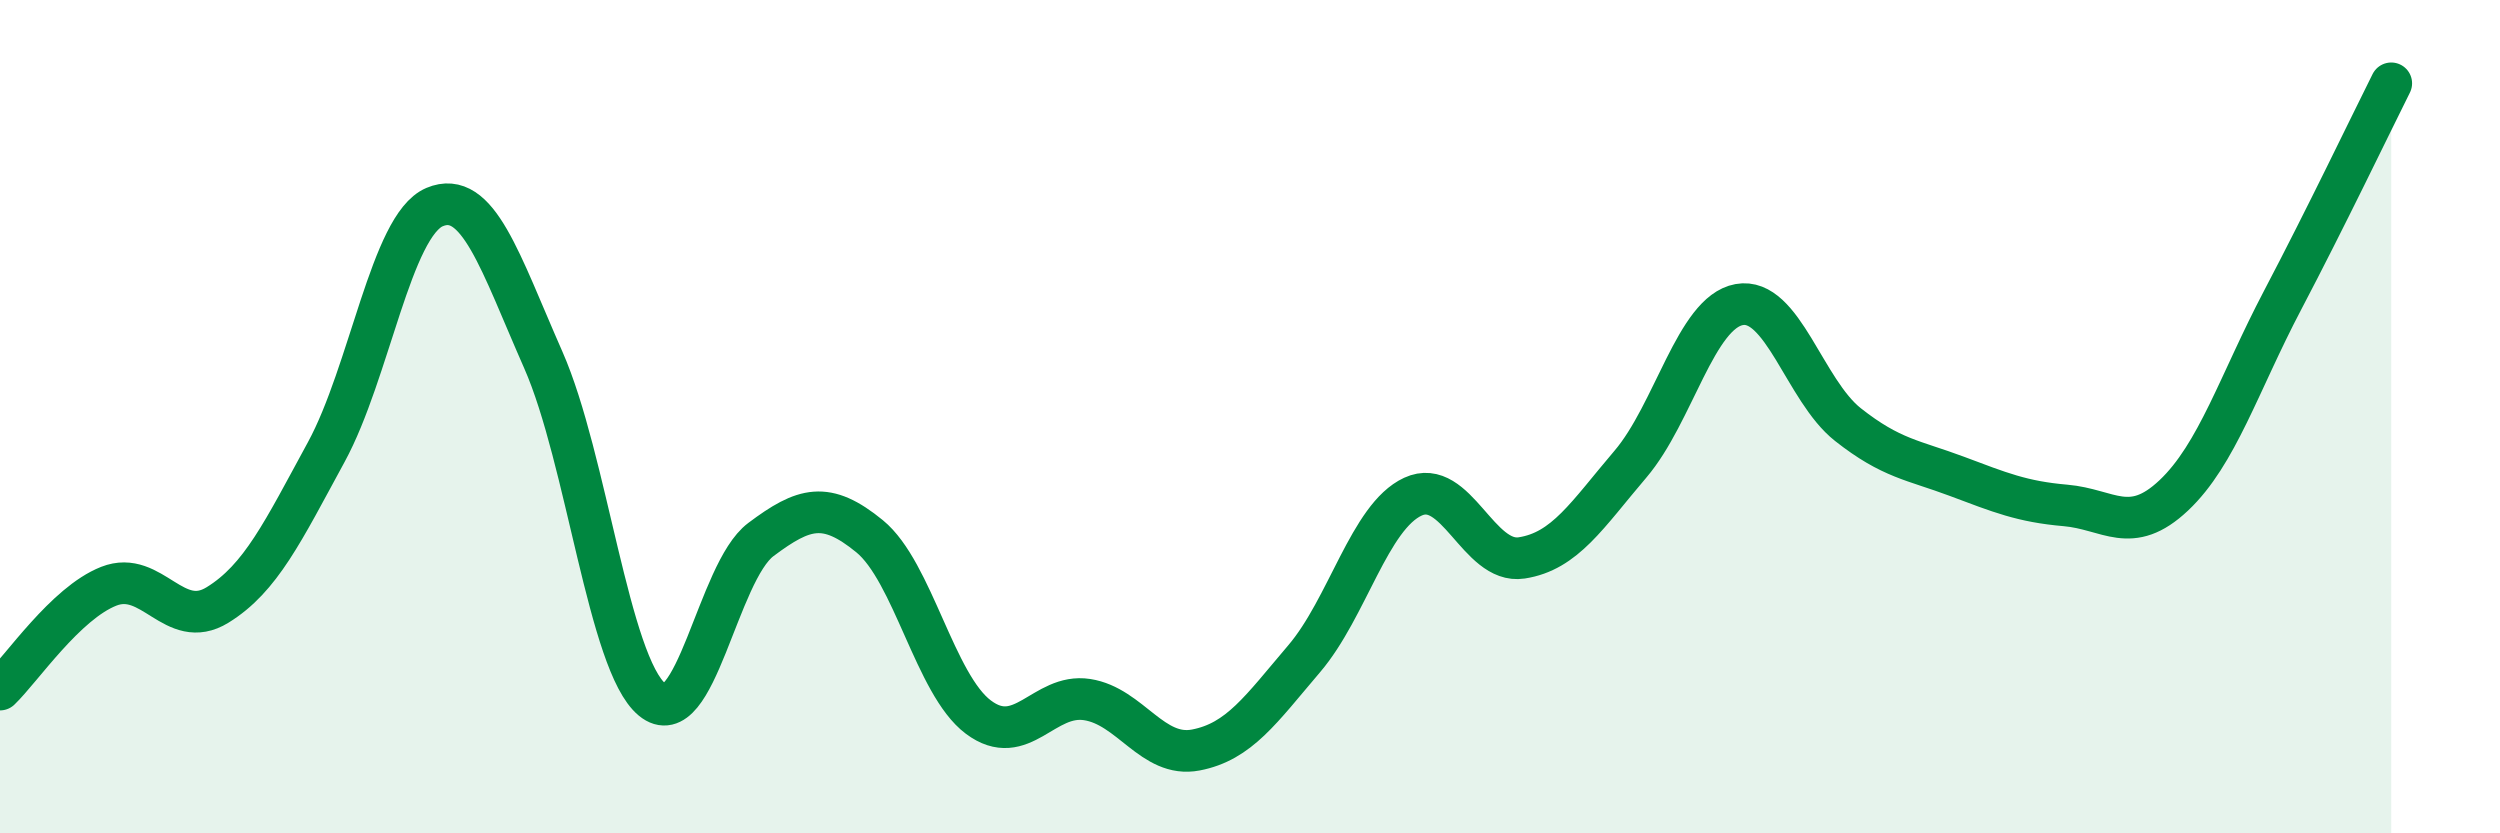
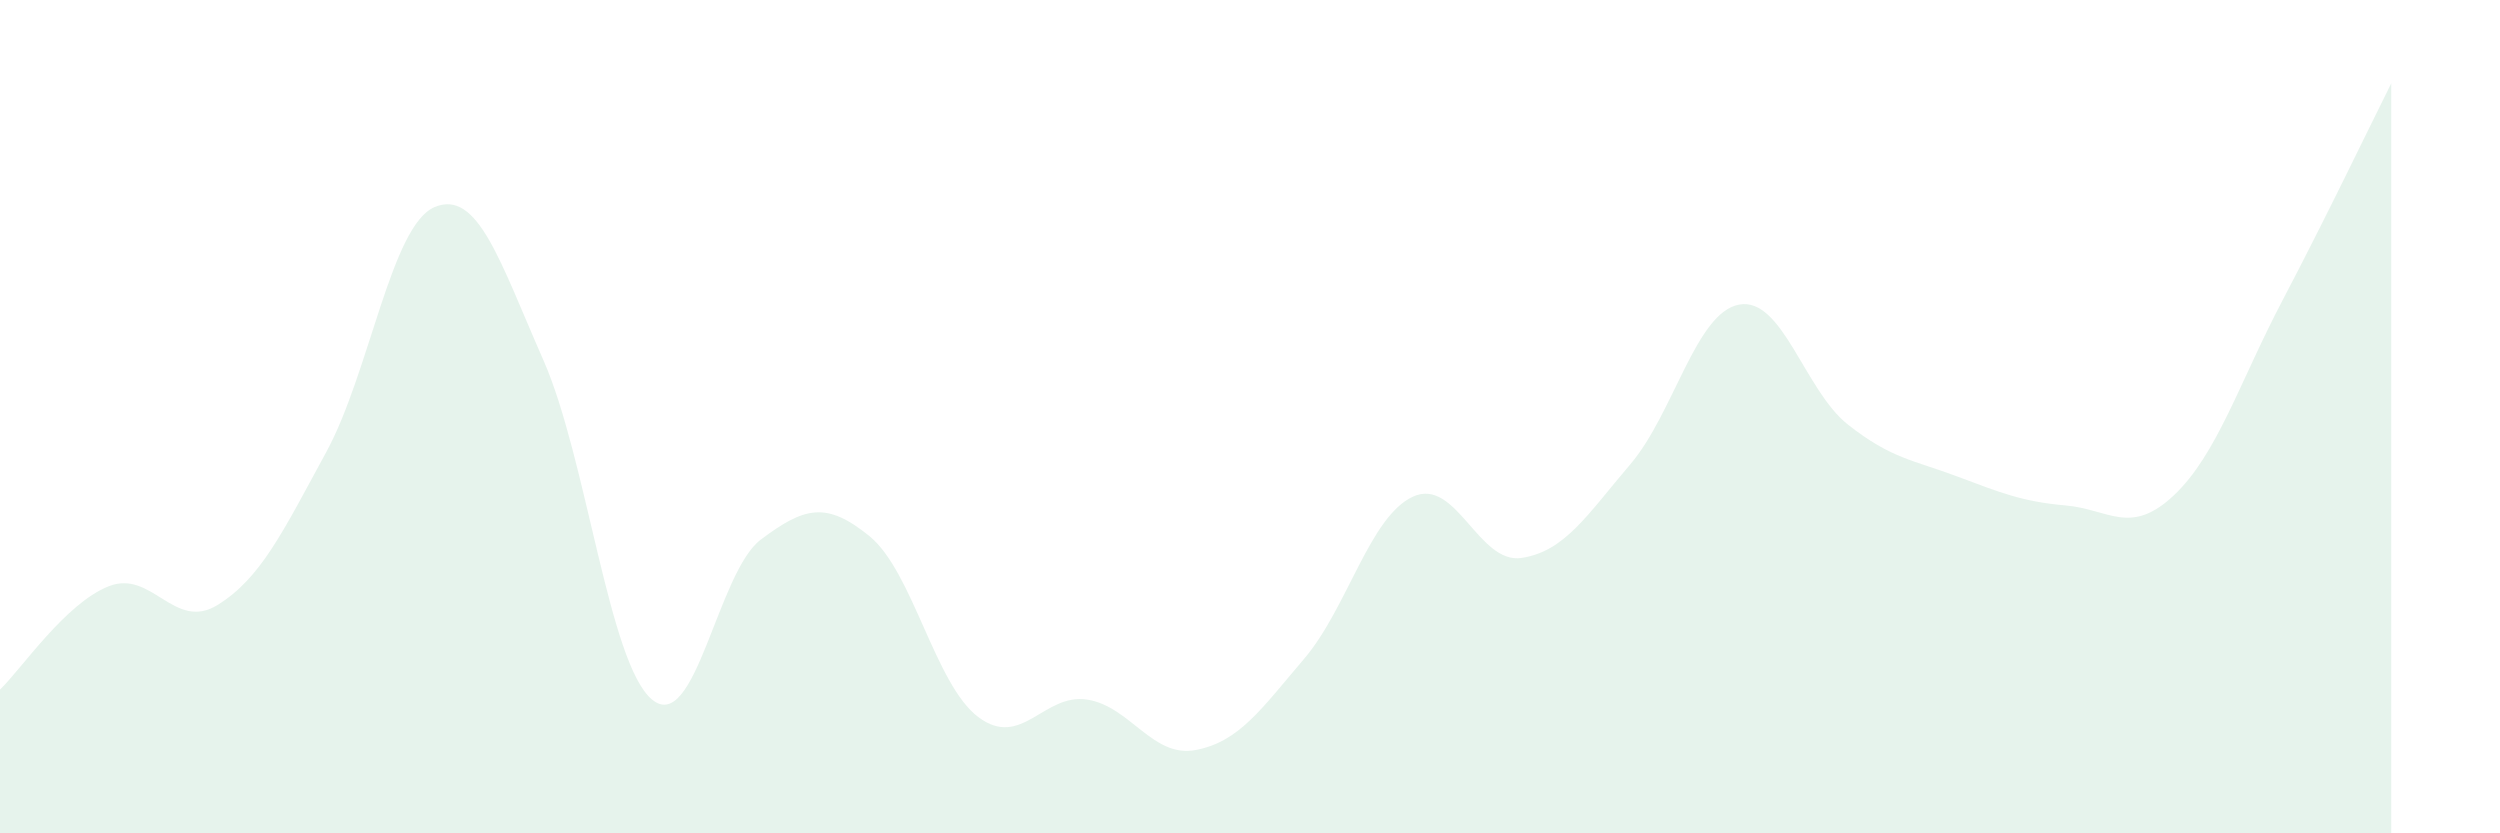
<svg xmlns="http://www.w3.org/2000/svg" width="60" height="20" viewBox="0 0 60 20">
  <path d="M 0,16.55 C 0.52,16.05 1.57,14.48 2.61,14.07 C 3.65,13.66 4.18,15.16 5.22,14.52 C 6.26,13.88 6.79,12.76 7.83,10.85 C 8.87,8.94 9.39,5.41 10.43,4.97 C 11.47,4.53 12,6.28 13.04,8.64 C 14.08,11 14.61,15.93 15.65,16.79 C 16.69,17.65 17.22,13.73 18.26,12.95 C 19.3,12.17 19.83,12.02 20.87,12.87 C 21.91,13.72 22.44,16.43 23.48,17.21 C 24.52,17.99 25.05,16.63 26.09,16.79 C 27.13,16.95 27.66,18.2 28.7,18 C 29.74,17.8 30.26,17.03 31.3,15.81 C 32.34,14.59 32.87,12.4 33.91,11.92 C 34.95,11.44 35.48,13.55 36.52,13.39 C 37.56,13.23 38.09,12.36 39.13,11.14 C 40.17,9.92 40.7,7.5 41.74,7.31 C 42.78,7.12 43.31,9.37 44.35,10.19 C 45.39,11.01 45.92,11.04 46.96,11.43 C 48,11.82 48.53,12.04 49.57,12.13 C 50.61,12.22 51.13,12.87 52.17,11.89 C 53.21,10.91 53.74,9.19 54.78,7.21 C 55.82,5.23 56.87,3.04 57.39,2L57.39 20L0 20Z" fill="#008740" opacity="0.1" stroke-linecap="round" stroke-linejoin="round" />
-   <path d="M 0,16.55 C 0.52,16.05 1.57,14.48 2.61,14.07 C 3.65,13.66 4.18,15.16 5.22,14.52 C 6.26,13.88 6.79,12.76 7.83,10.85 C 8.87,8.94 9.39,5.41 10.43,4.97 C 11.47,4.53 12,6.28 13.04,8.64 C 14.08,11 14.61,15.93 15.65,16.79 C 16.69,17.65 17.22,13.73 18.26,12.95 C 19.3,12.17 19.83,12.02 20.87,12.87 C 21.91,13.72 22.44,16.43 23.48,17.21 C 24.52,17.99 25.05,16.63 26.09,16.79 C 27.13,16.95 27.66,18.2 28.7,18 C 29.74,17.8 30.26,17.03 31.3,15.81 C 32.34,14.59 32.87,12.4 33.91,11.92 C 34.95,11.44 35.48,13.55 36.52,13.39 C 37.56,13.23 38.09,12.36 39.13,11.14 C 40.17,9.92 40.7,7.5 41.74,7.31 C 42.78,7.12 43.31,9.37 44.35,10.19 C 45.39,11.01 45.92,11.04 46.96,11.43 C 48,11.82 48.53,12.04 49.57,12.13 C 50.61,12.22 51.13,12.87 52.17,11.89 C 53.21,10.91 53.74,9.19 54.78,7.21 C 55.82,5.23 56.87,3.04 57.39,2" stroke="#008740" stroke-width="1" fill="none" stroke-linecap="round" stroke-linejoin="round" />
</svg>